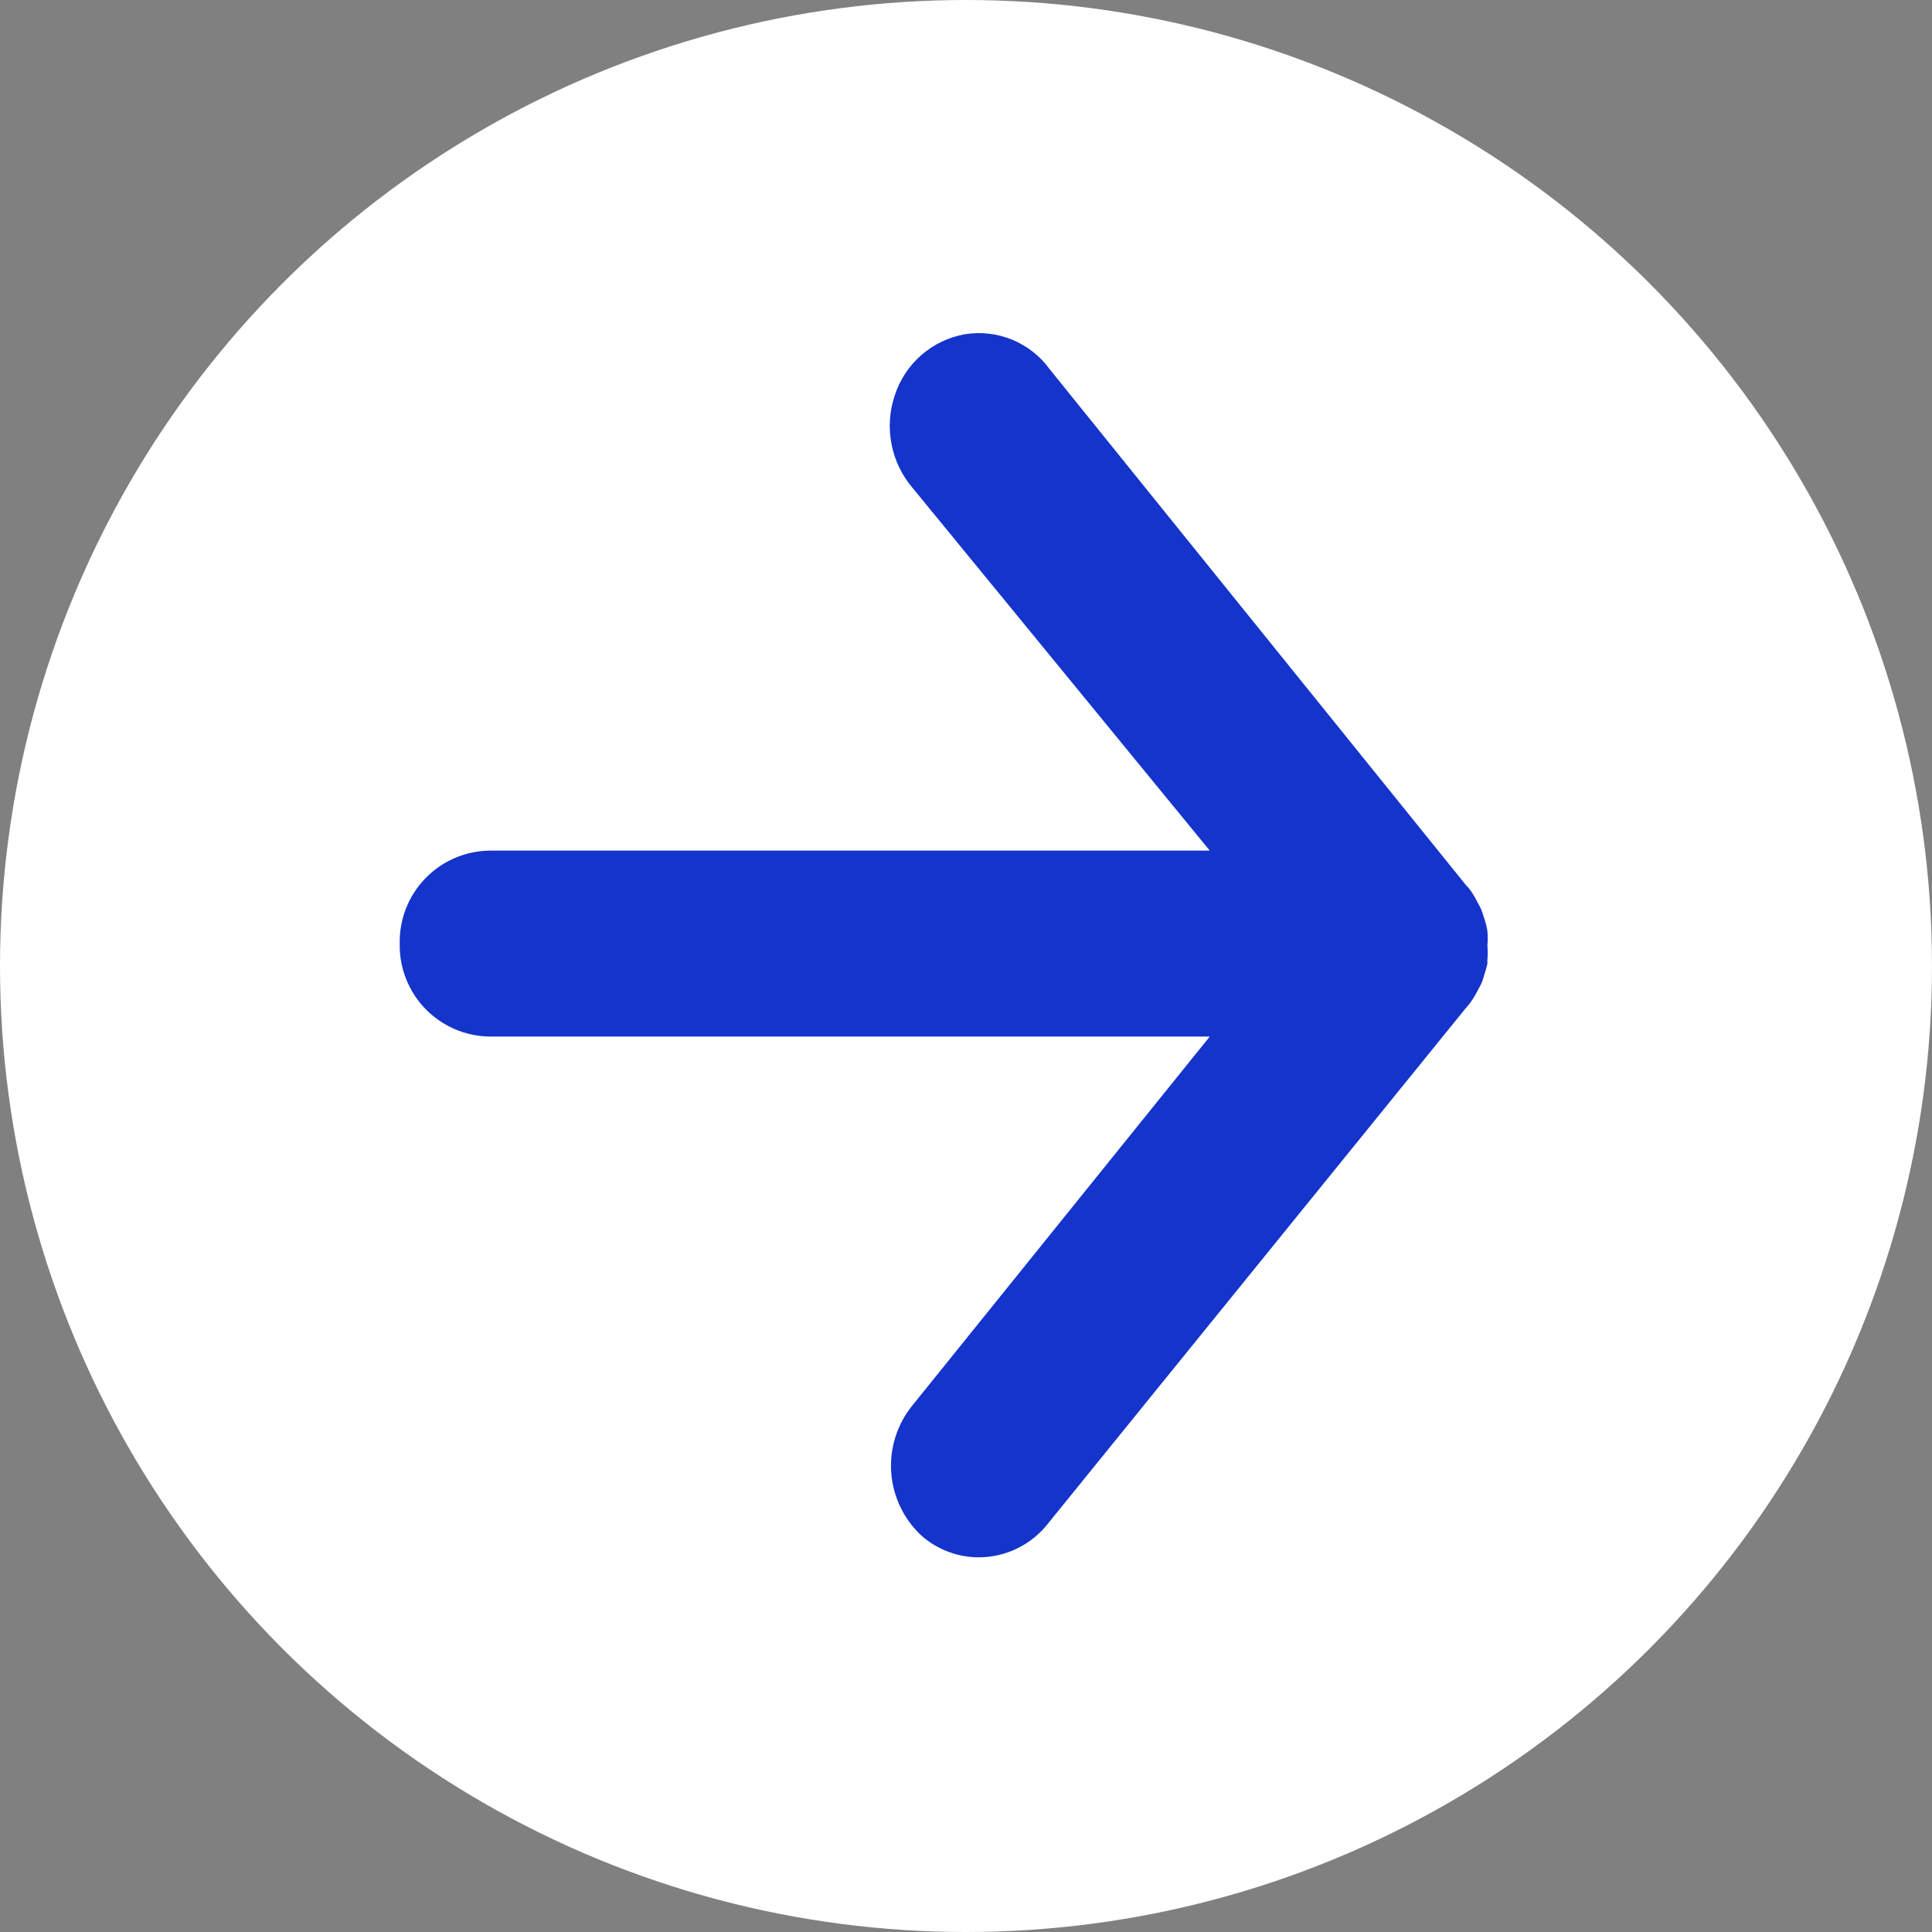
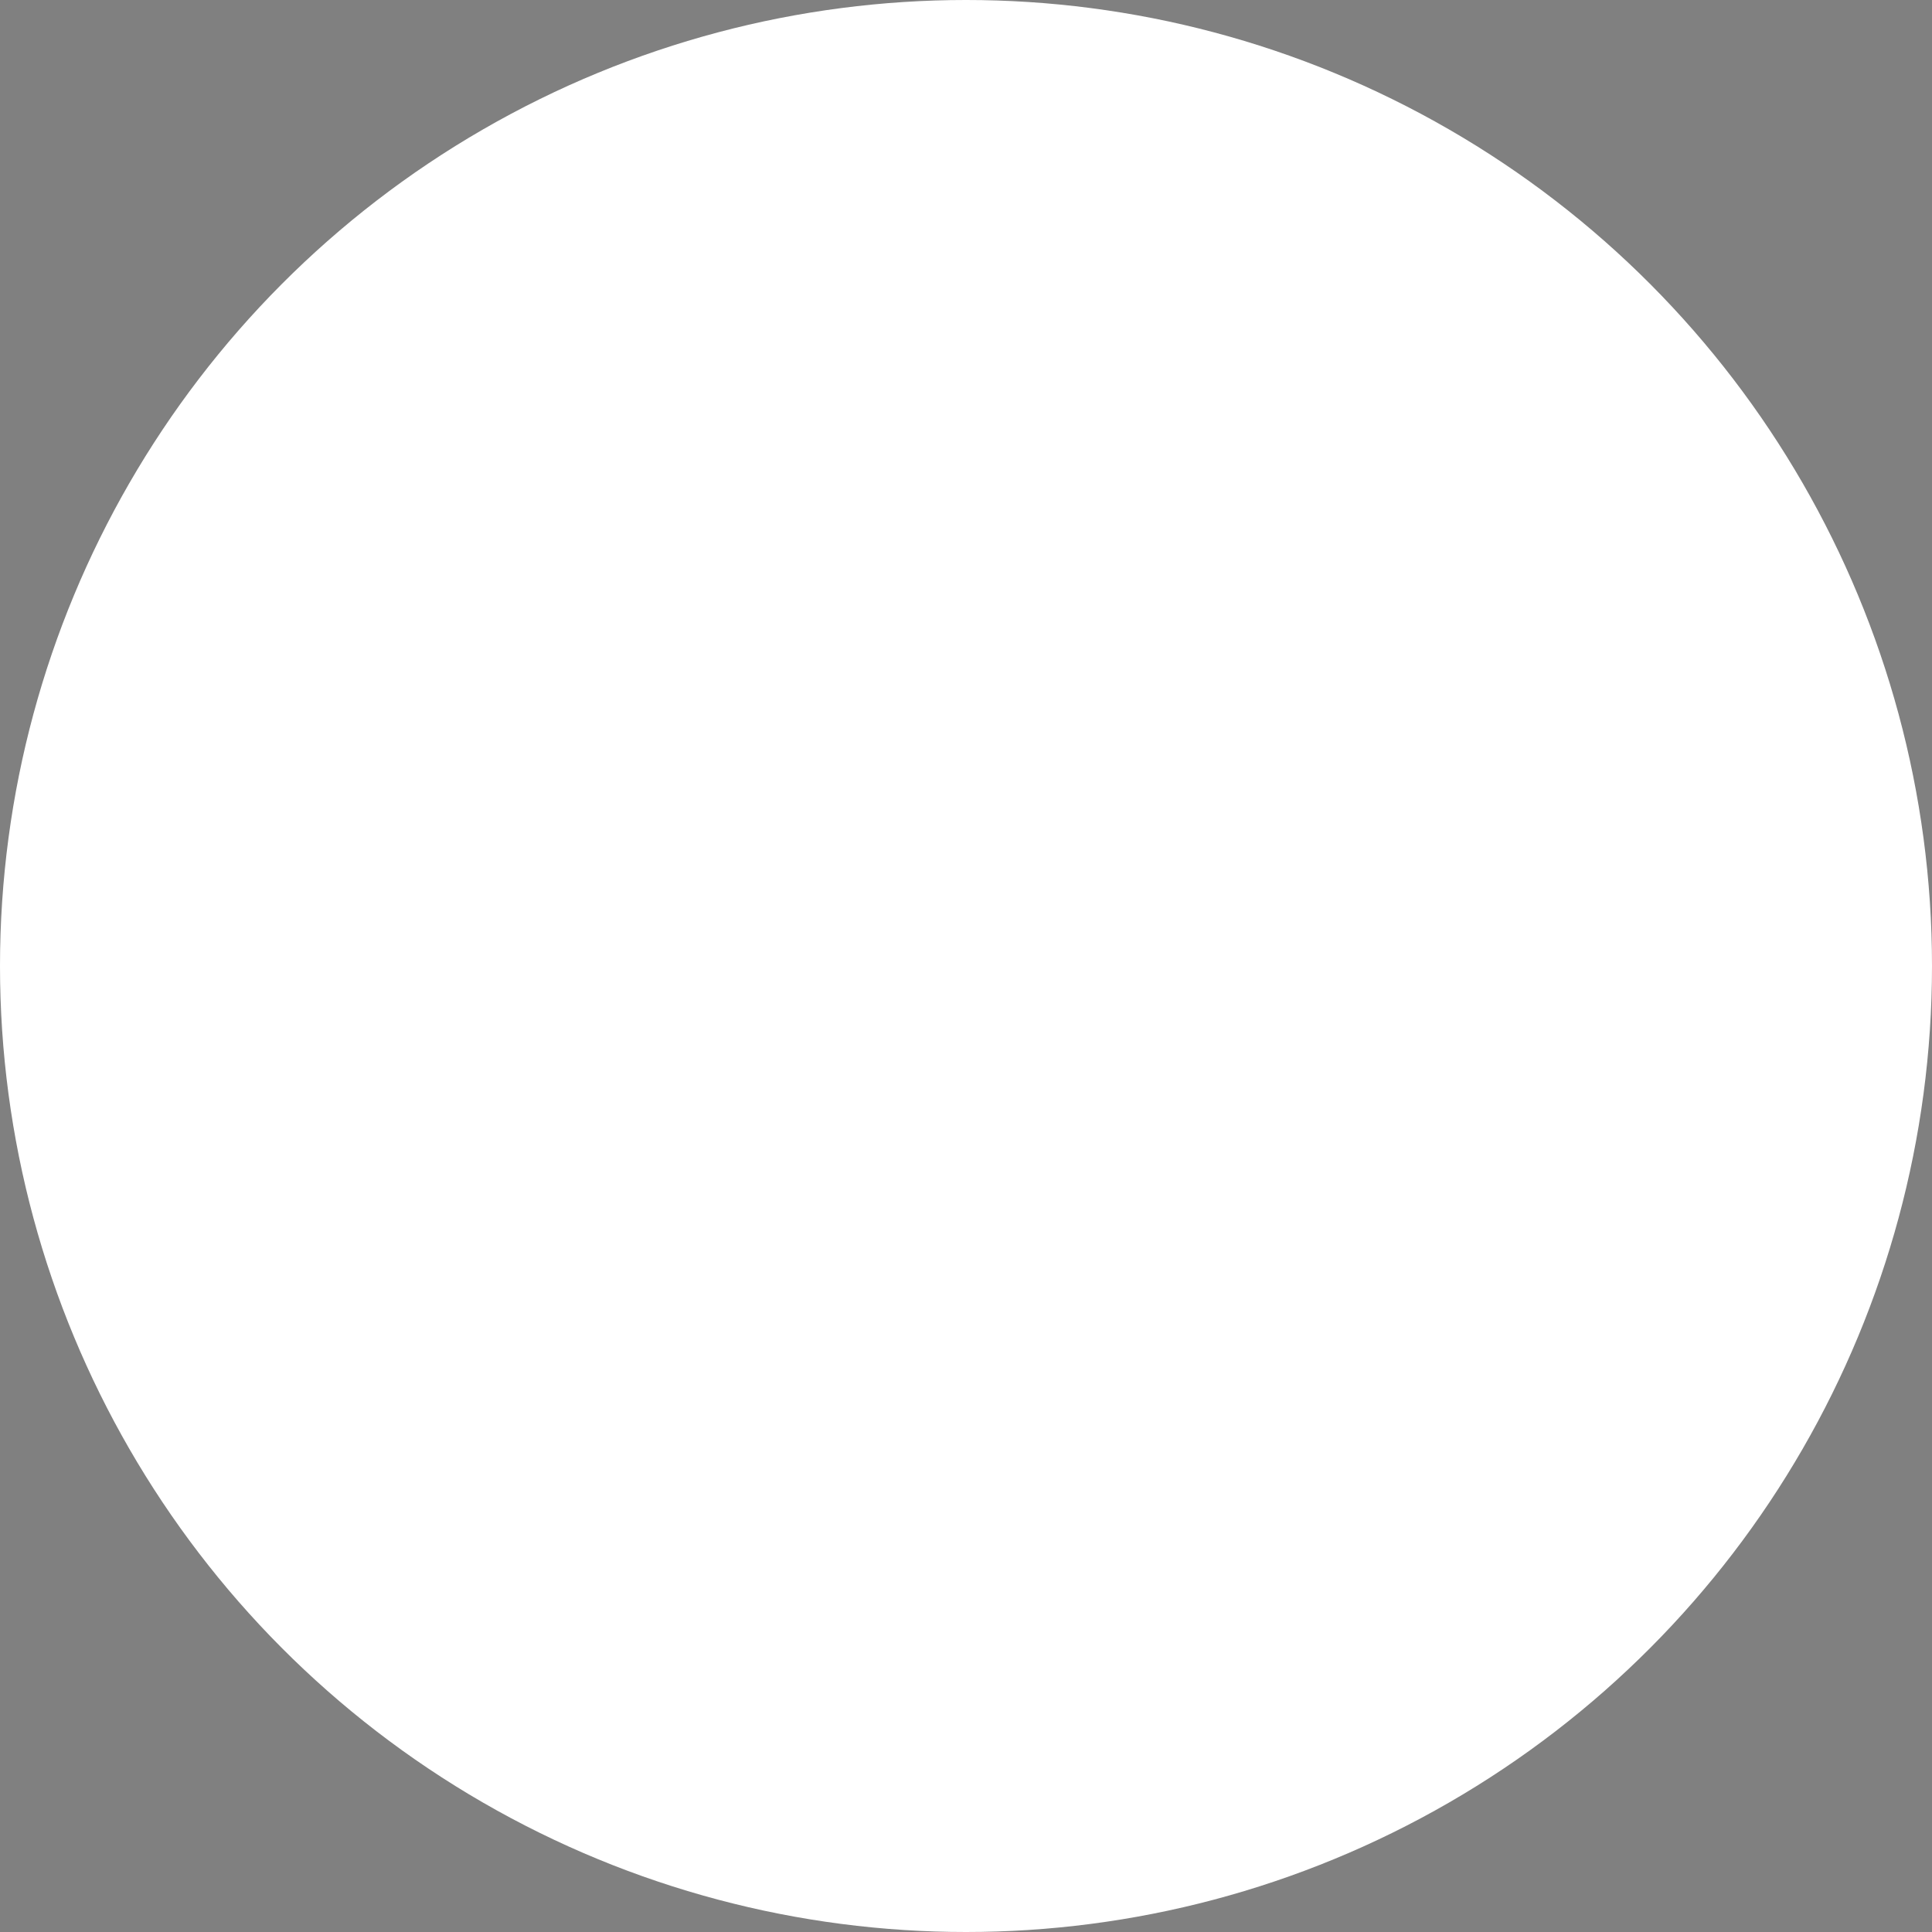
<svg xmlns="http://www.w3.org/2000/svg" id="Group_166427070589cfd" data-name="Group 16" width="29px" height="29px" viewBox="0 0 29 29" aria-hidden="true">
  <rect x="0" y="0" width="29" height="29" fill="#808080" stroke="none" />
  <defs>
    <linearGradient class="cerosgradient" data-cerosgradient="true" id="CerosGradient_id6fa40ff33" gradientUnits="userSpaceOnUse" x1="50%" y1="100%" x2="50%" y2="0%">
      <stop offset="0%" stop-color="#d1d1d1" />
      <stop offset="100%" stop-color="#d1d1d1" />
    </linearGradient>
    <linearGradient />
    <clipPath id="clip-path6427070589cfd">
-       <path id="Path_2576427070589cfd" data-name="Path 257" d="M1.857-7.958H12.676L8.219-2.429A1.434,1.434,0,0,0,8.353-.462a1.309,1.309,0,0,0,.864.321,1.32,1.32,0,0,0,1.025-.5L16.515-8.38l.054-.063a1.189,1.189,0,0,0,.1-.153l.06-.112a.606.606,0,0,0,.06-.153q.031-.093.054-.188V-9.1a1.255,1.255,0,0,0,0-.223,1.2,1.2,0,0,0,0-.223,1.208,1.208,0,0,0-.06-.223.607.607,0,0,0-.06-.153l-.06-.112a1.188,1.188,0,0,0-.1-.153l-.04-.042L10.277-17.97A1.315,1.315,0,0,0,9-18.5a1.356,1.356,0,0,0-1.053.92,1.437,1.437,0,0,0,.279,1.4l4.45,5.431H1.857a1.368,1.368,0,0,0-.96.421,1.368,1.368,0,0,0-.38.976,1.368,1.368,0,0,0,1.34,1.394Z" transform="translate(-0.517 18.517)" fill="#1434cb" />
-     </clipPath>
+       </clipPath>
  </defs>
  <circle id="Ellipse_16427070589cfd" data-name="Ellipse 1" cx="14.5" cy="14.5" r="14.5" fill="#fff" />
  <g id="Group_7574-26427070589cfd" data-name="Group 7574-2" transform="translate(6 5)">
    <g id="Group_2376427070589cfd" data-name="Group 237" clip-path="url(#clip-path6427070589cfd)">
-       <path id="Path_2566427070589cfd" data-name="Path 256" d="M-4.483,5.066h26.54V-23.516H-4.483Z" transform="translate(-0.621 18.413)" fill="#1434cb" />
-     </g>
+       </g>
  </g>
</svg>